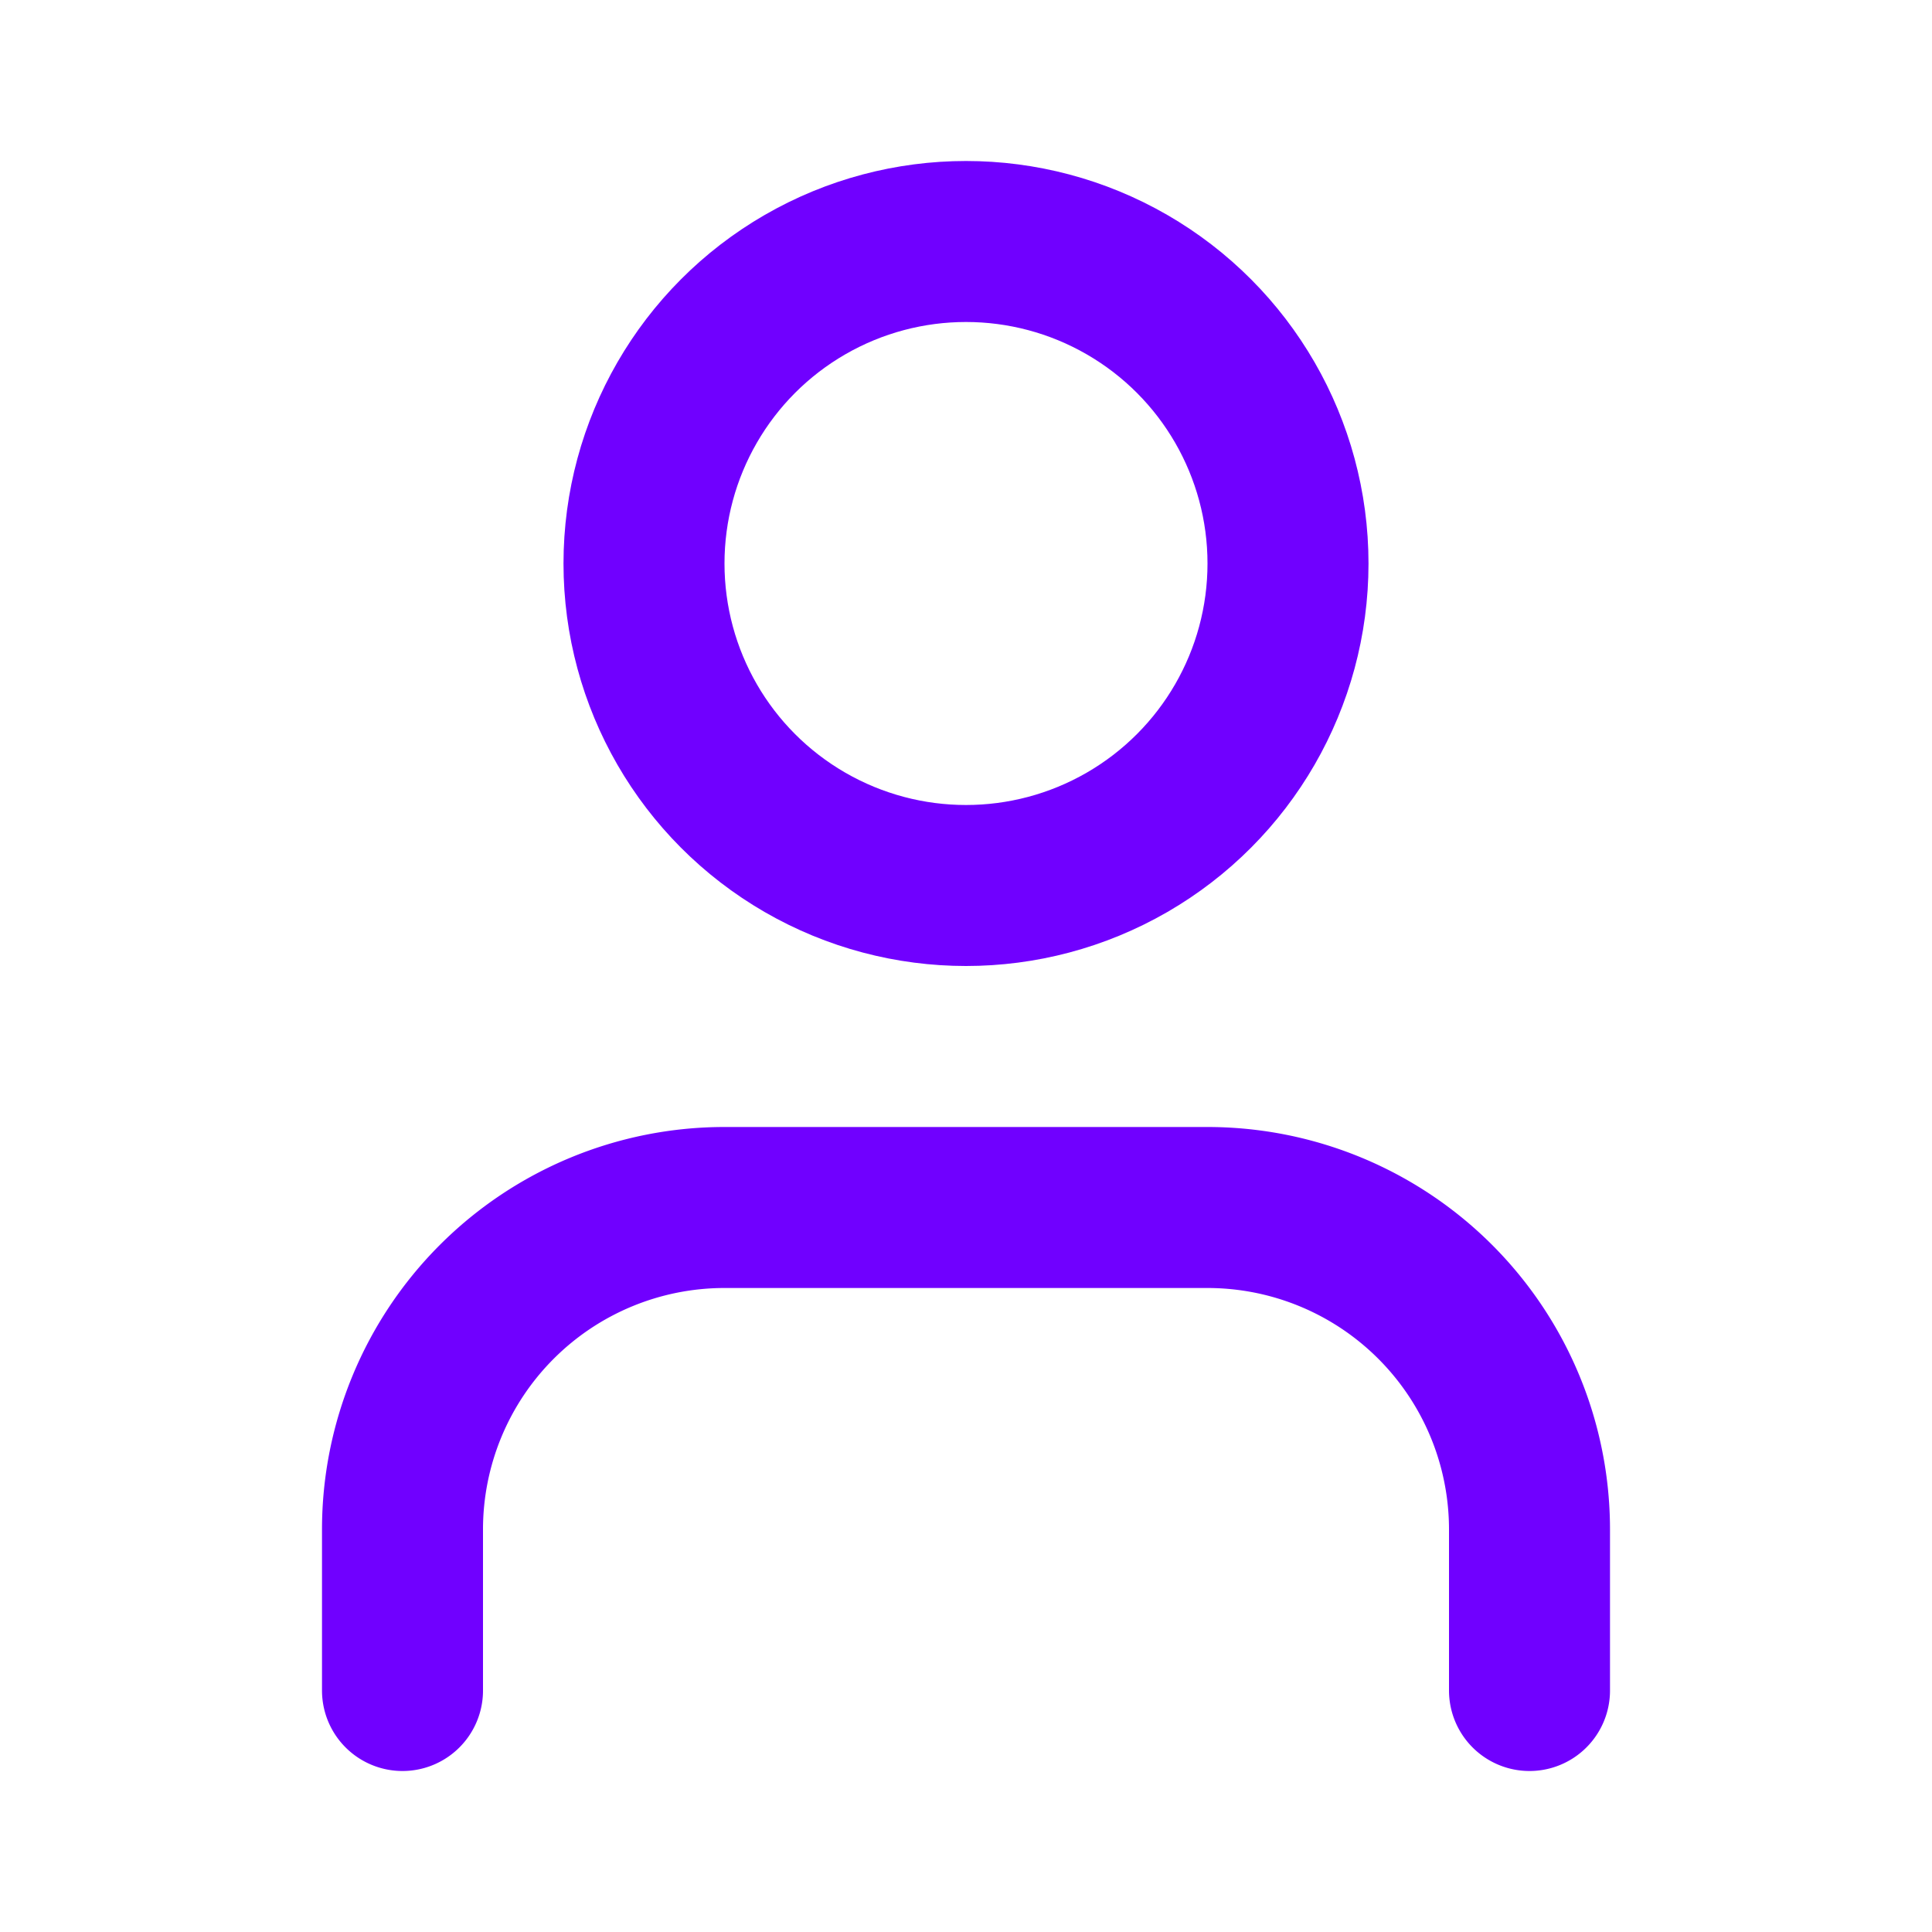
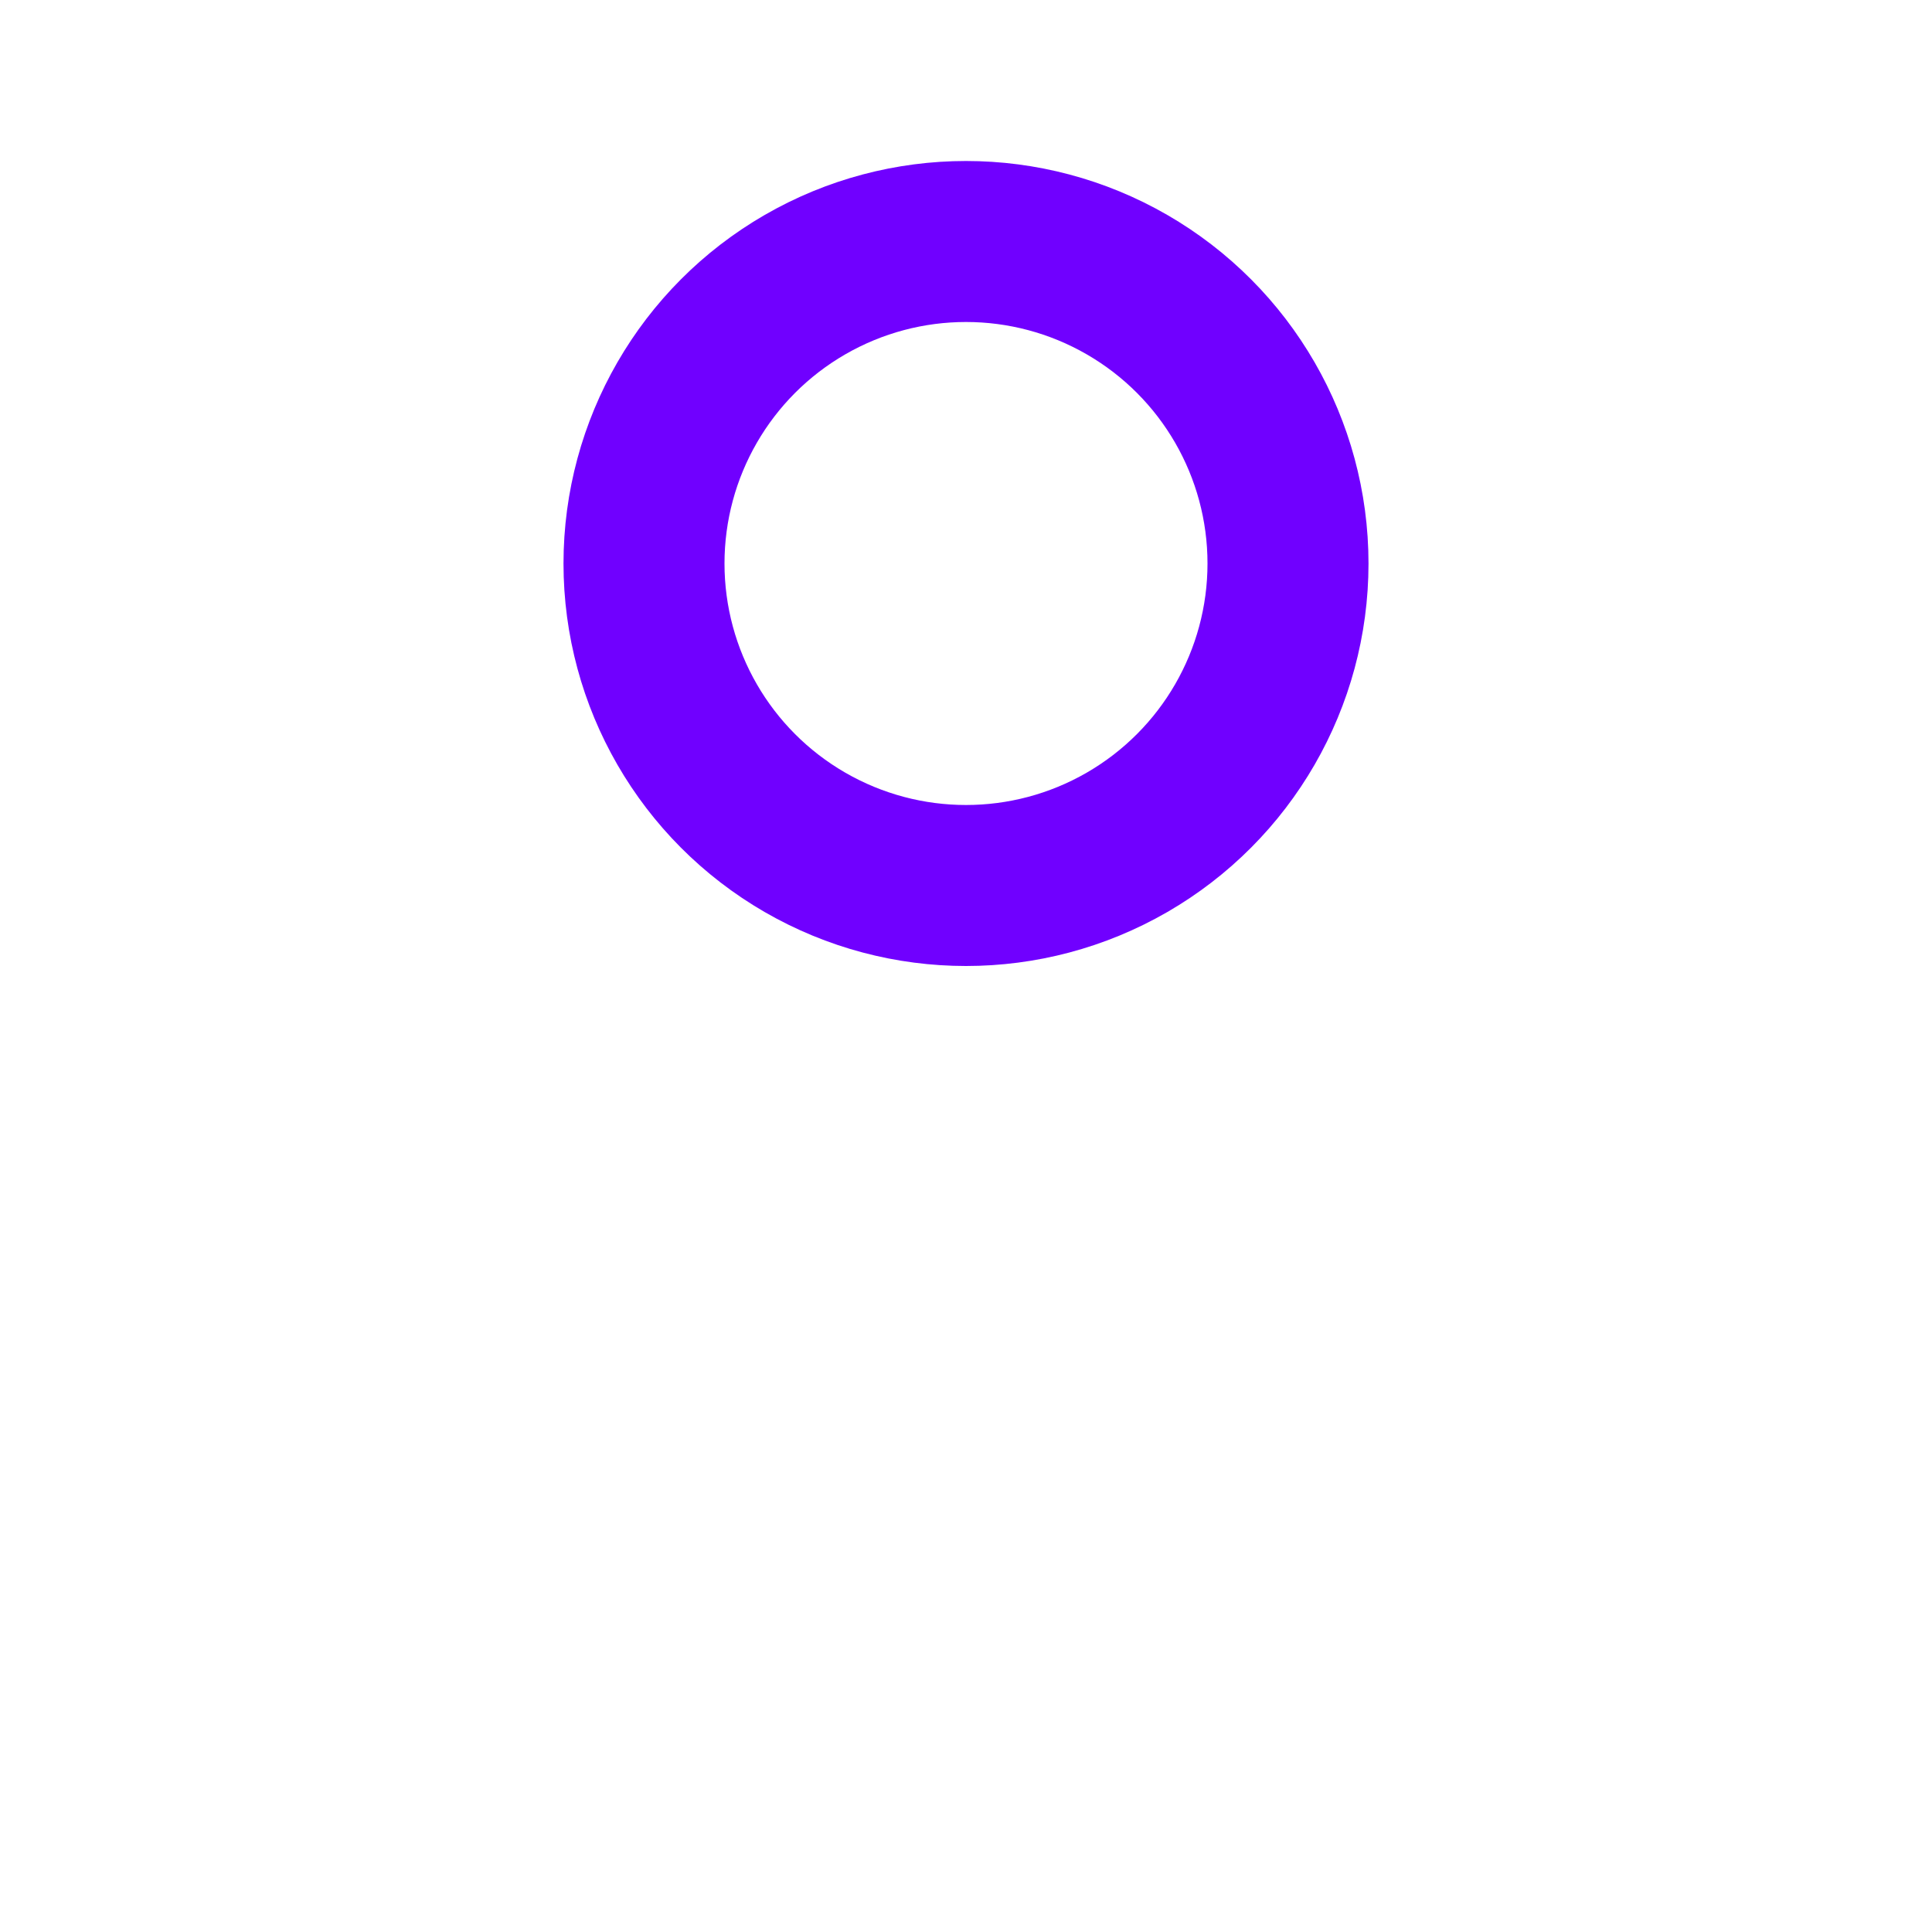
<svg xmlns="http://www.w3.org/2000/svg" width="24" height="24" viewBox="0 0 24 24" fill="none" stroke="#7000ff" stroke-width="2" stroke-linecap="round" stroke-linejoin="round" class="lucide lucide-user w-5 h-5 mr-2 text-purple-400">
-   <path d="M19 21v-2a4 4 0 0 0-4-4H9a4 4 0 0 0-4 4v2" />
  <circle cx="12" cy="7" r="4" />
</svg>